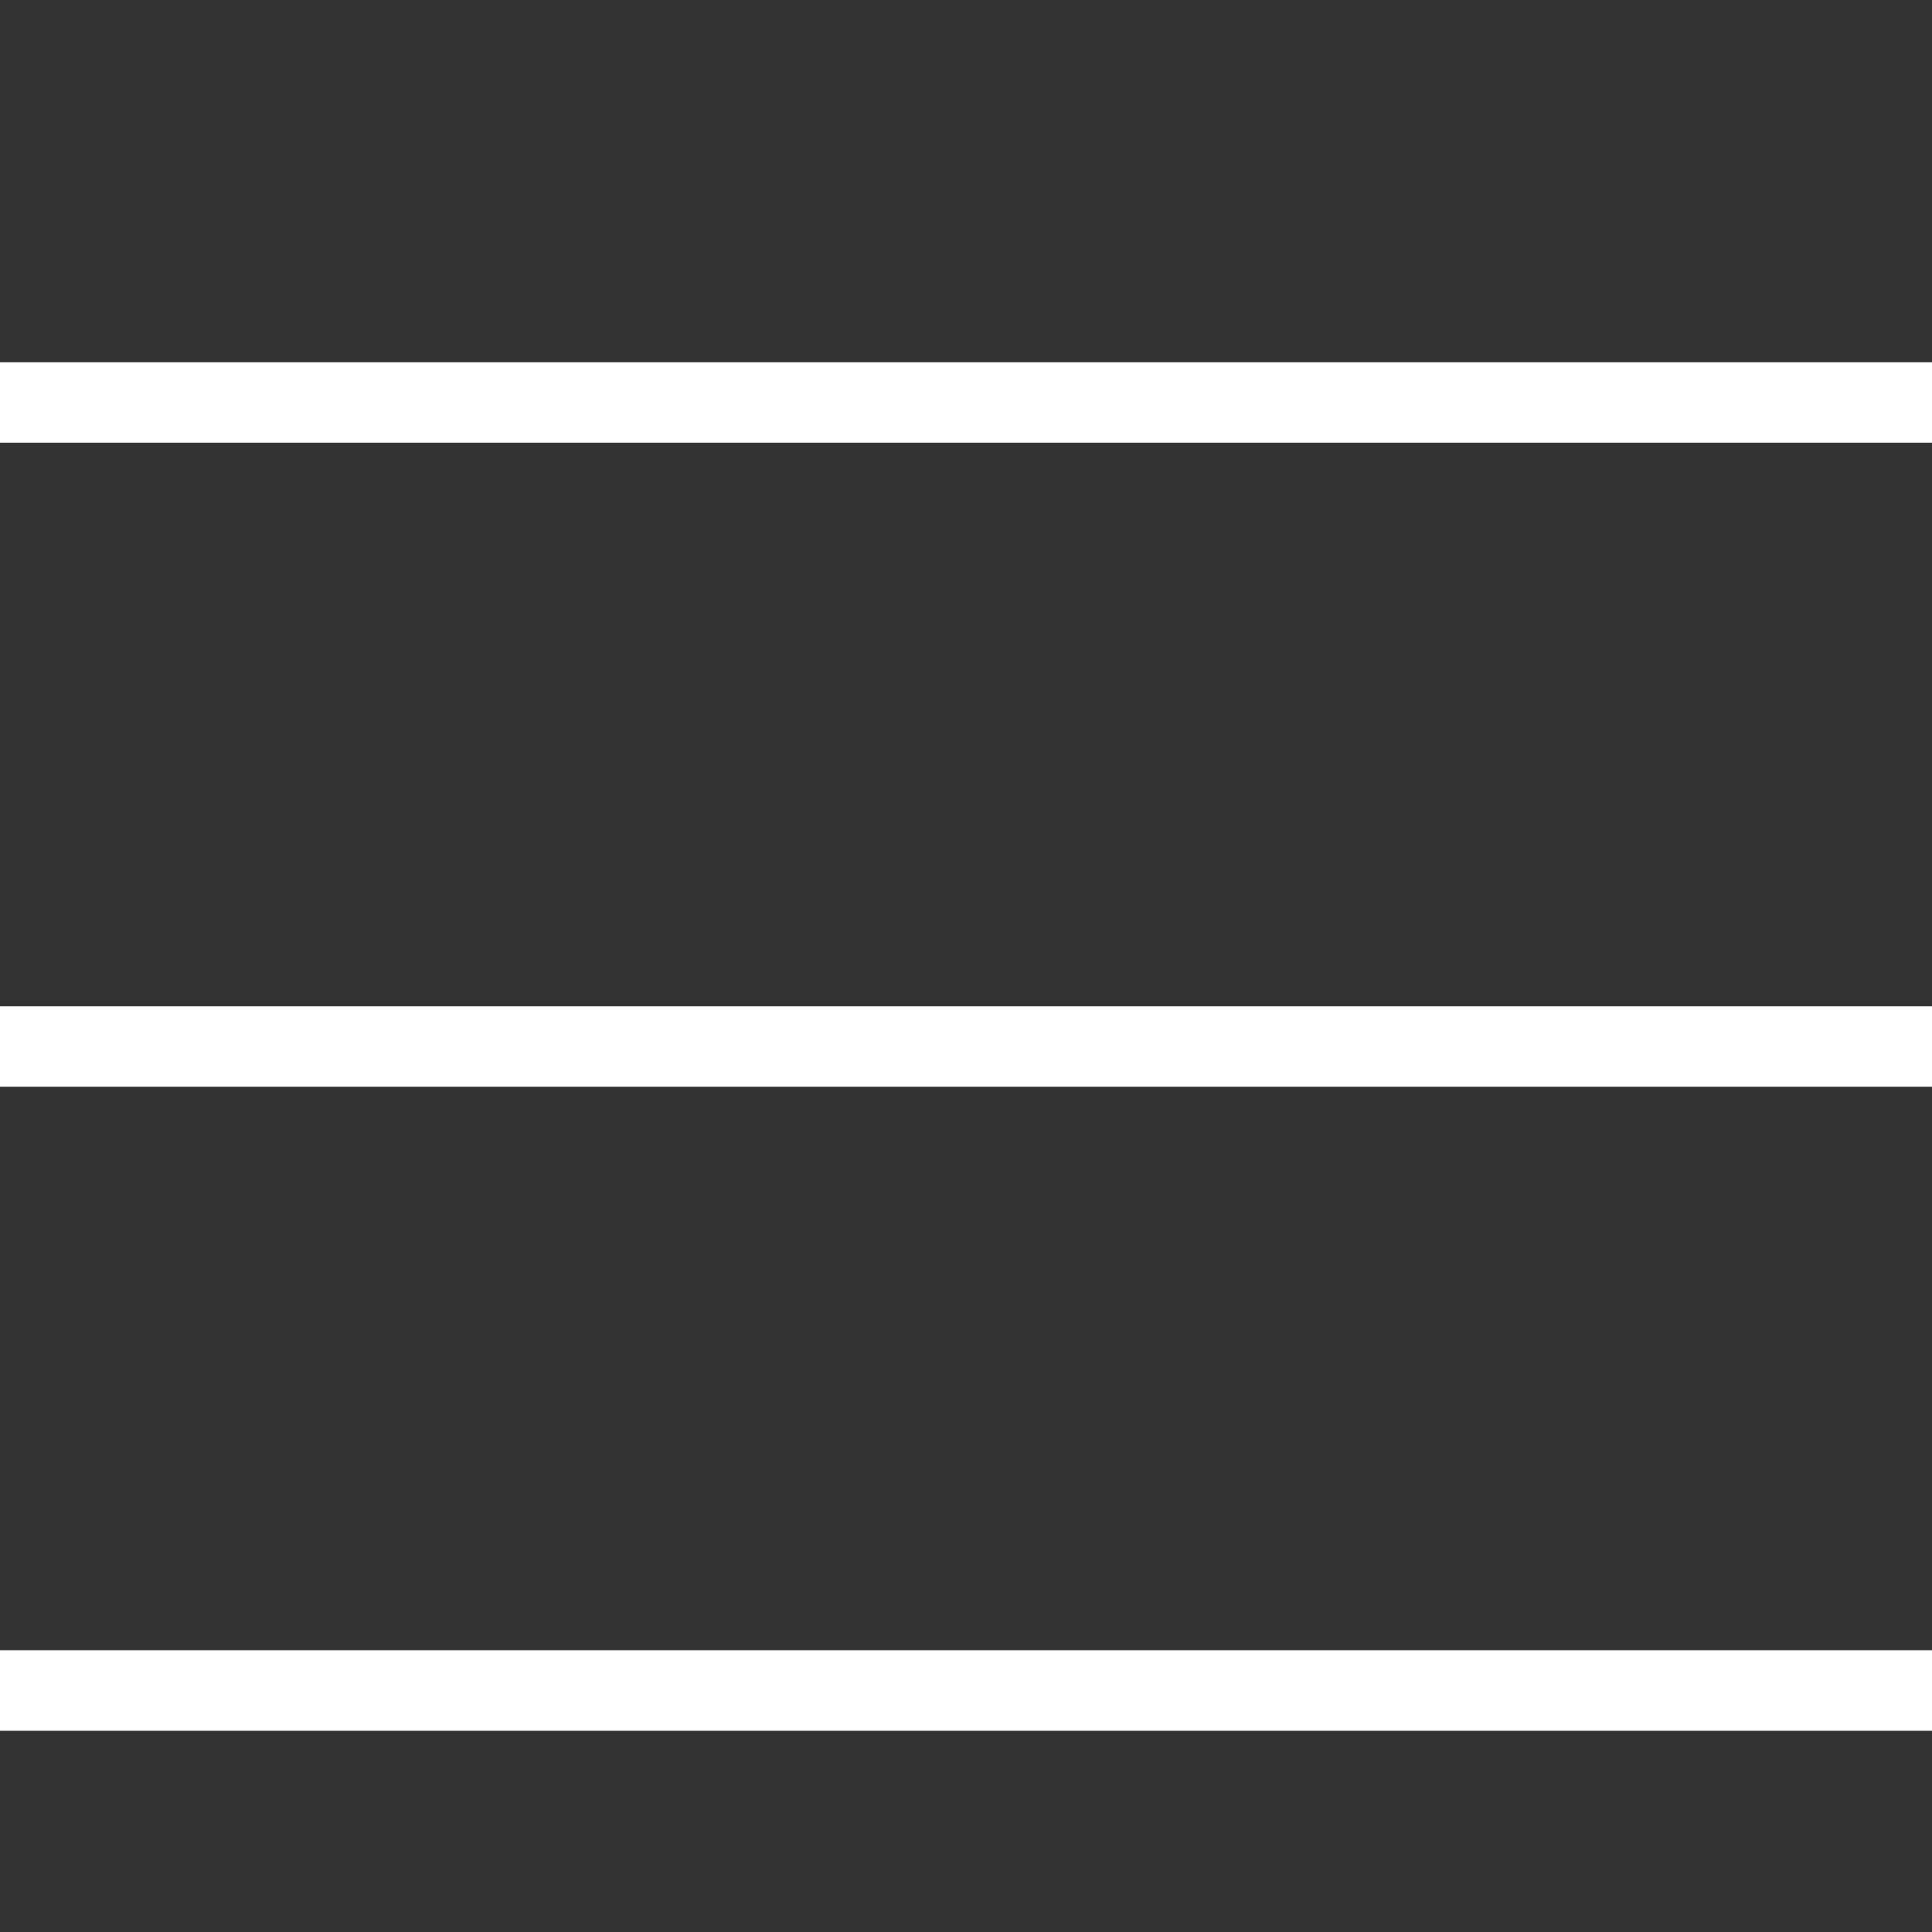
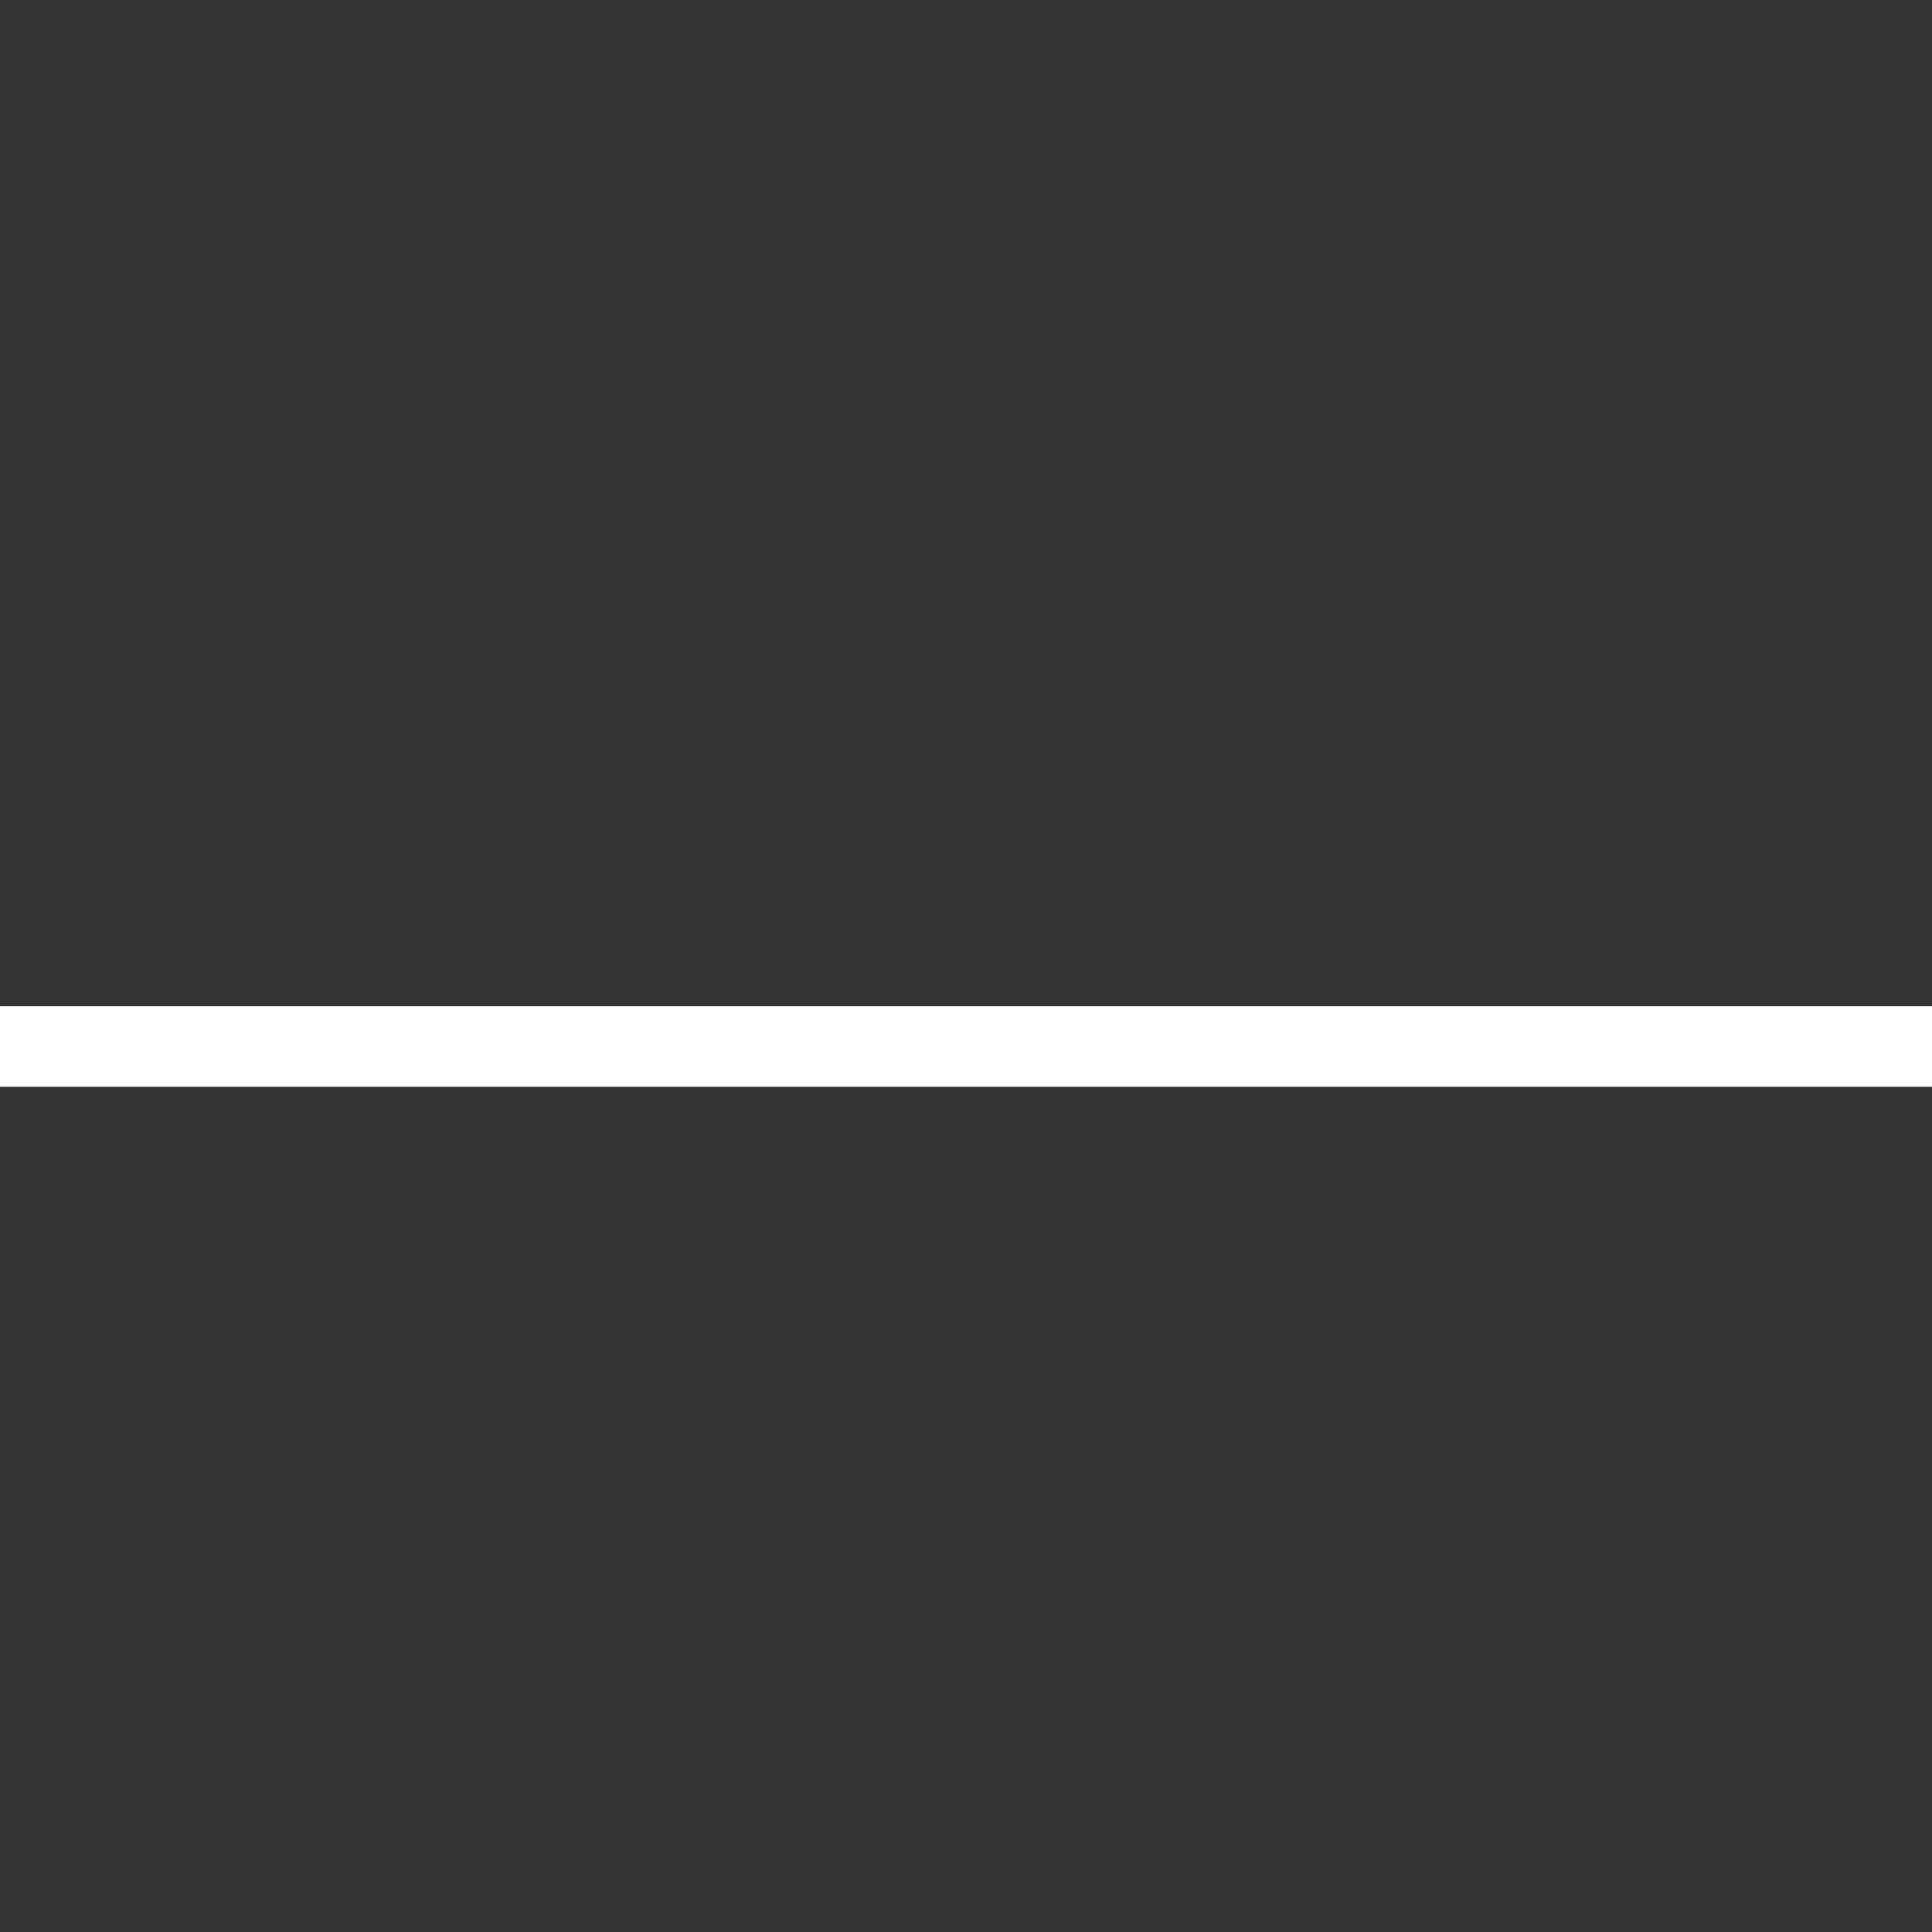
<svg xmlns="http://www.w3.org/2000/svg" width="24" height="24" viewBox="0 0 24 24" fill="none">
  <rect x="0" y="0" width="24" height="24" fill="#333333" stroke="none" />
-   <path d="M0 5H24" stroke="white" />
  <path d="M0 13H24" stroke="white" />
-   <path d="M0 21H24" stroke="white" />
</svg>